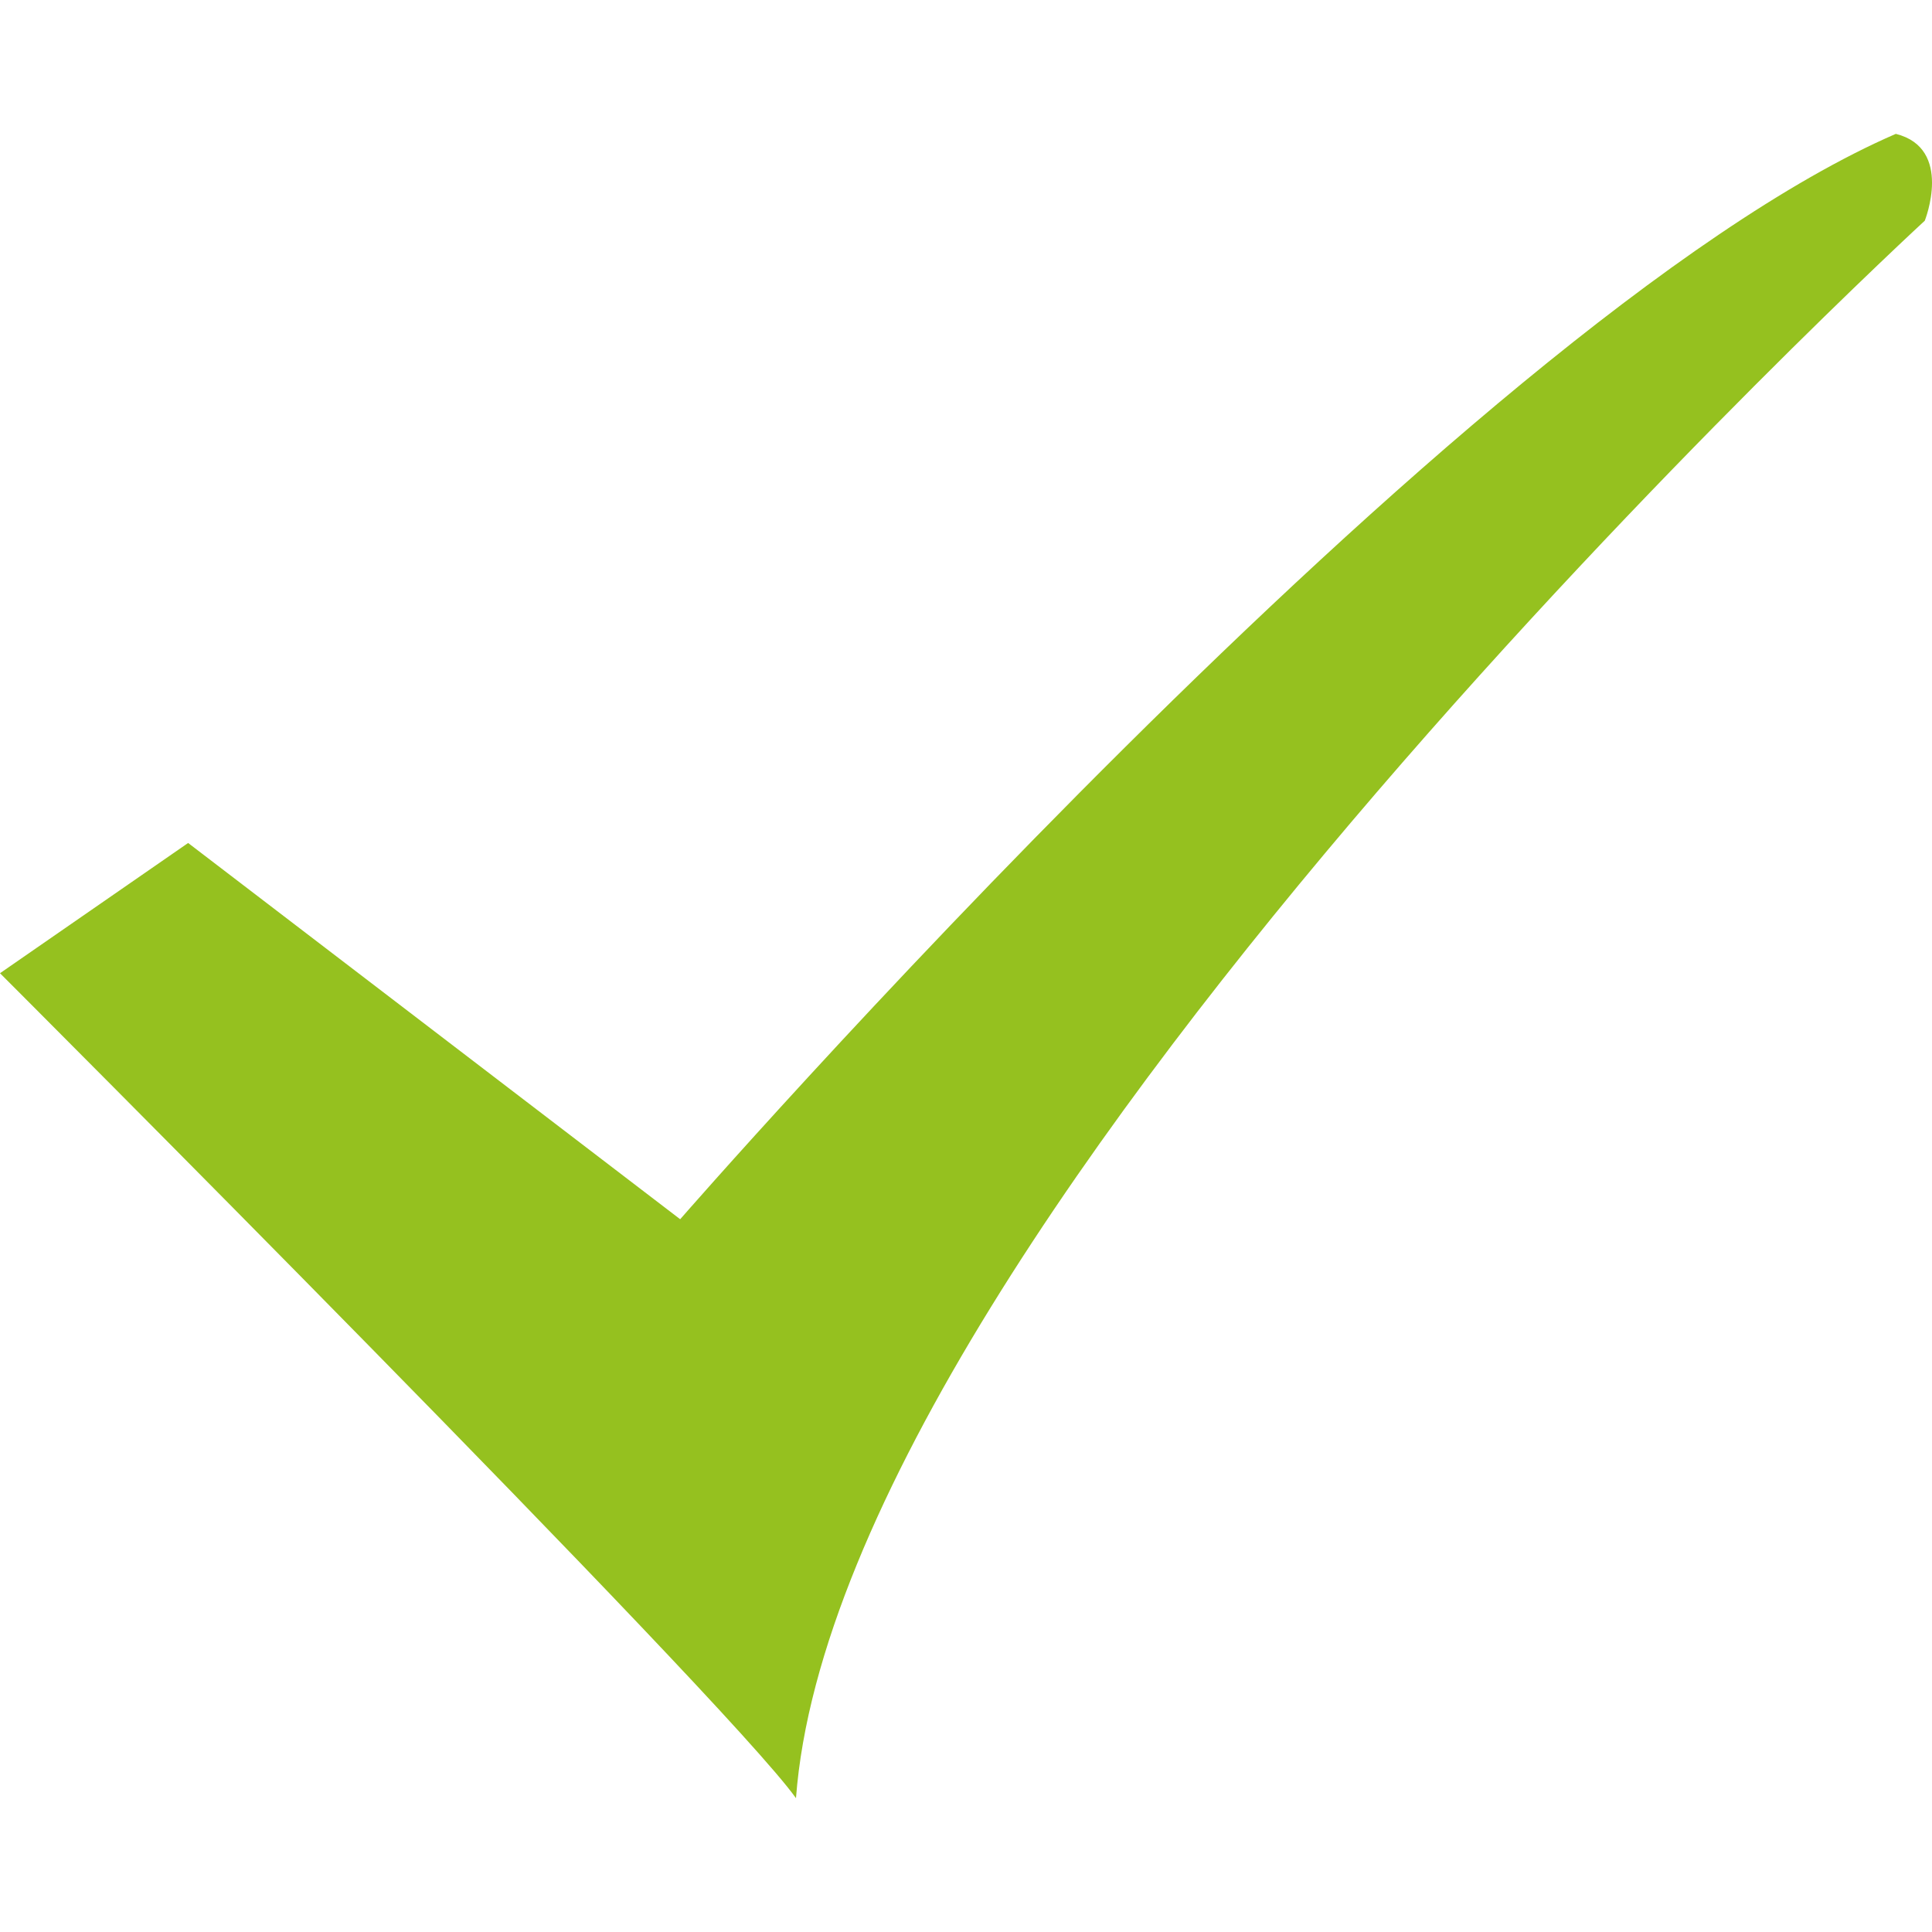
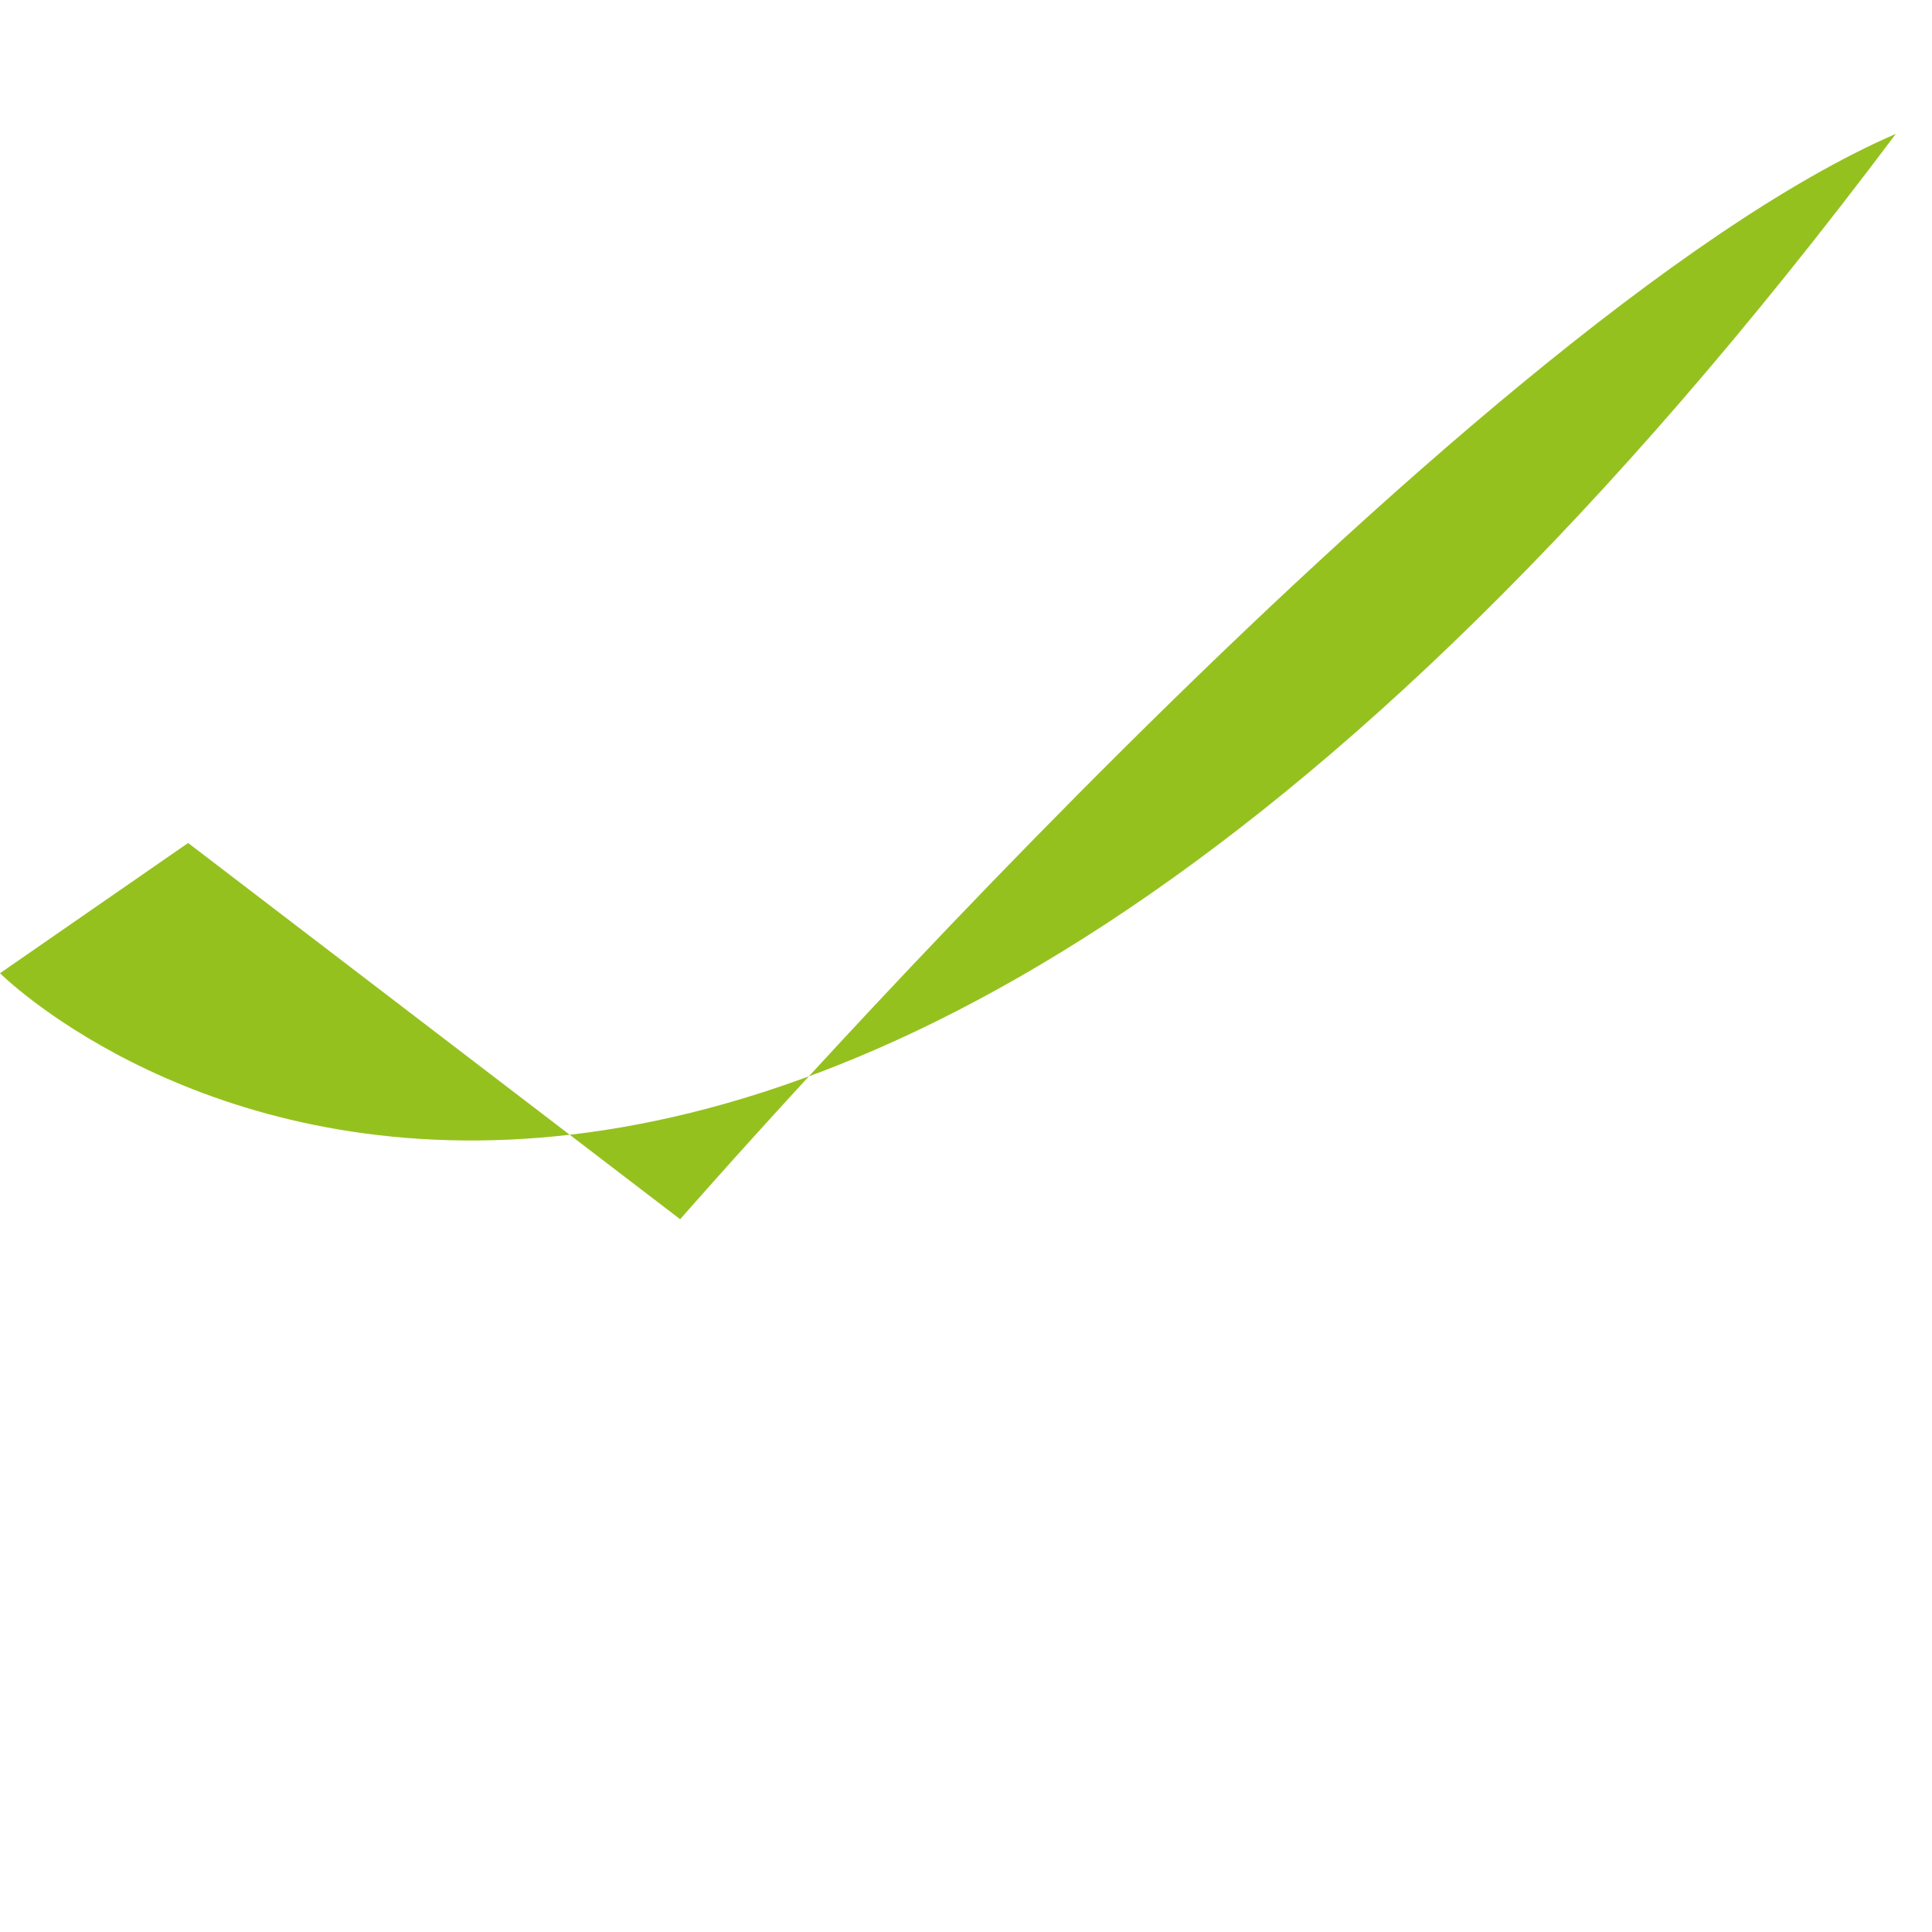
<svg xmlns="http://www.w3.org/2000/svg" id="Fehler_vermeiden" data-name="Fehler vermeiden" viewBox="0 0 800 800">
  <defs>
    <style>
      .cls-1 {
        fill: #95c11f;
      }
    </style>
  </defs>
-   <path class="cls-1" d="M77.9,349.06l203.75,155.8S605.24,133.33,785.02,55.43c23.97,6,11.99,35.96,11.99,35.96,0,0-449.44,413.48-467.41,653.19C299.62,702.63,0,402.99,0,402.99l77.9-53.93Z" />
+   <path class="cls-1" d="M77.9,349.06l203.75,155.8S605.24,133.33,785.02,55.43C299.62,702.63,0,402.99,0,402.99l77.9-53.93Z" />
</svg>